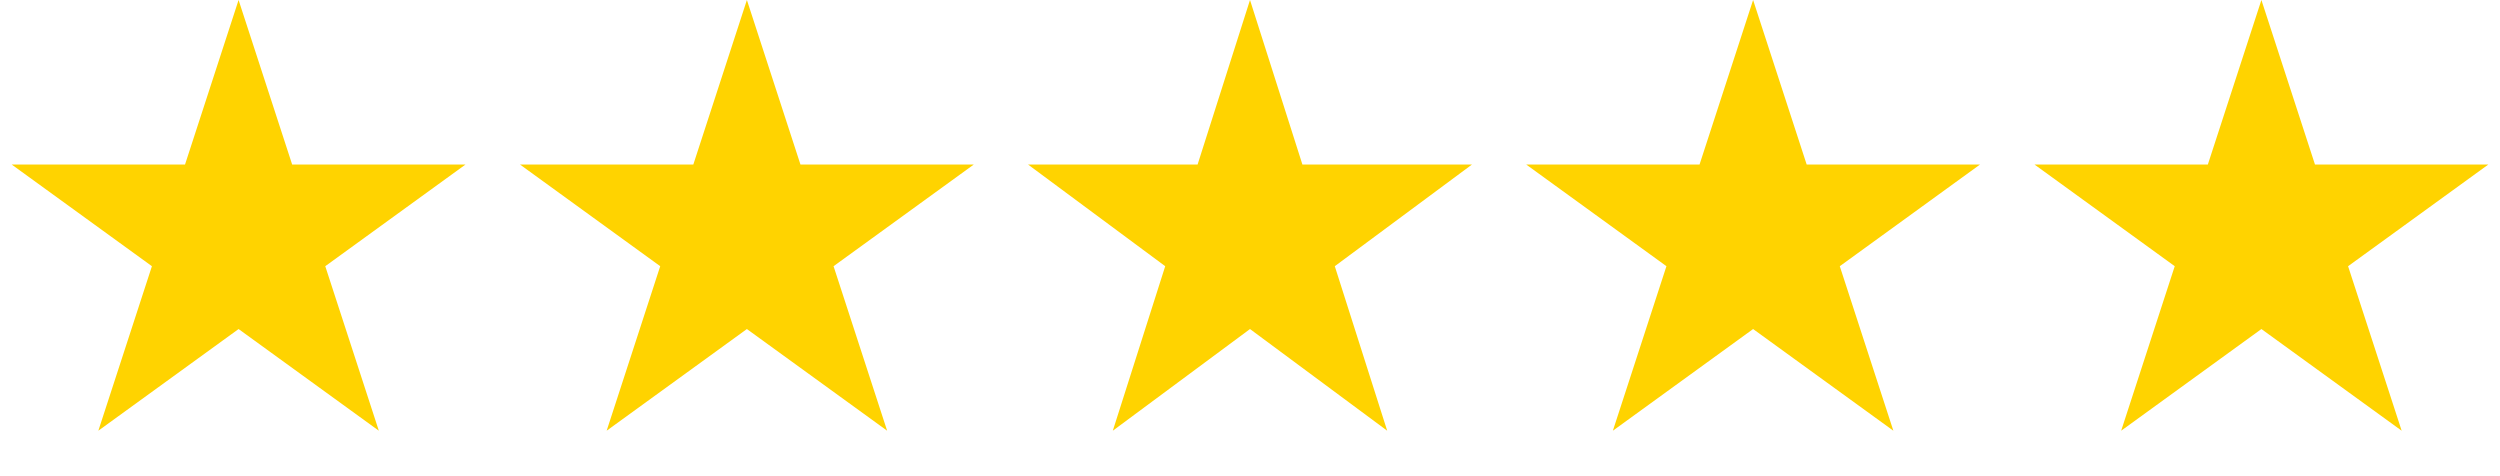
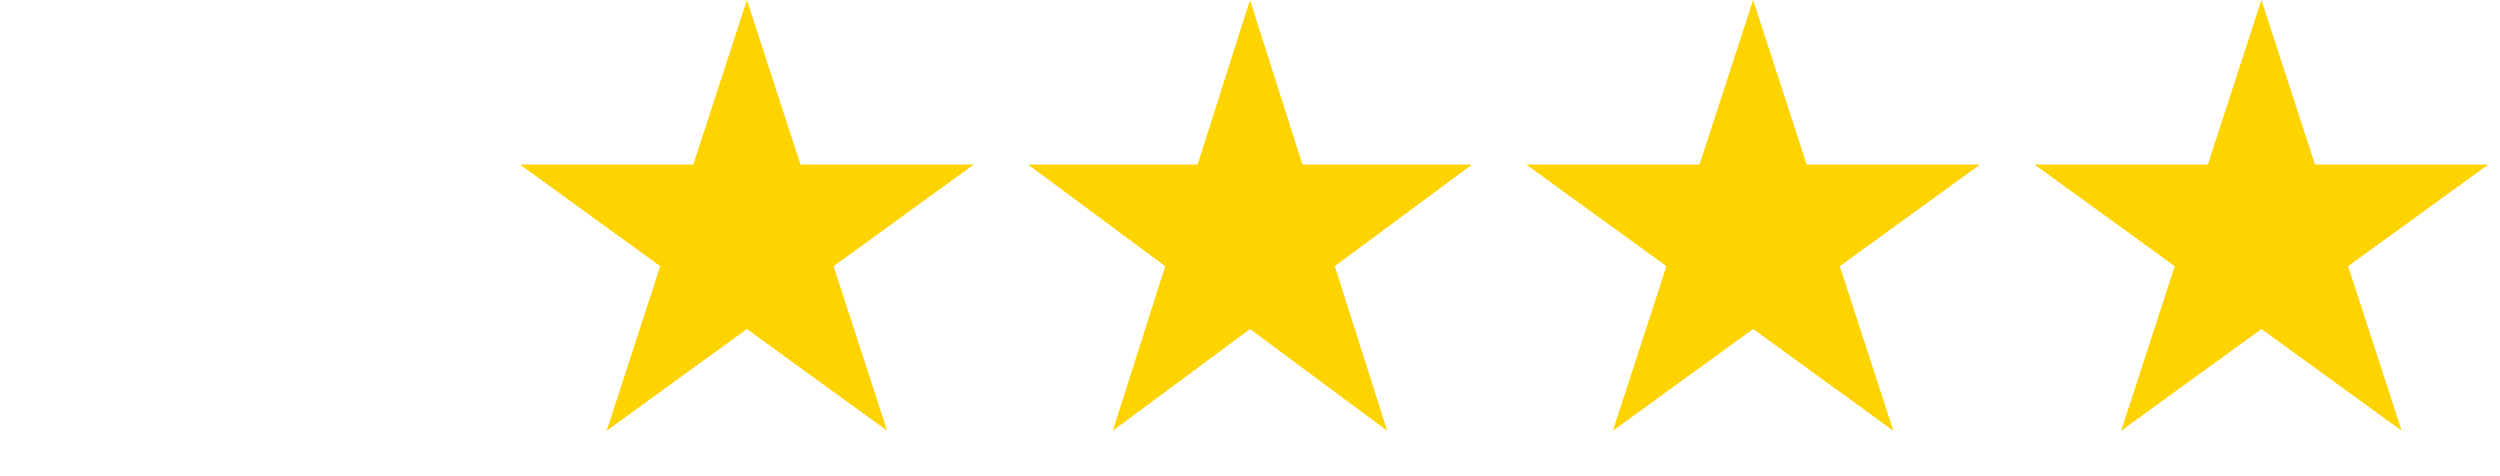
<svg xmlns="http://www.w3.org/2000/svg" width="210" height="40" viewBox="0 0 210 40" fill="none">
-   <path d="M20.041 0L24.541 13.82H39.102L27.322 22.361L31.822 36.18L20.041 27.639L8.261 36.18L12.761 22.361L0.981 13.82H15.542L20.041 0Z" fill="#FFD300" />
  <path d="M62.739 0L67.238 13.82H81.799L70.019 22.361L74.519 36.18L62.739 27.639L50.959 36.18L55.458 22.361L43.678 13.82H58.239L62.739 0Z" fill="#FFD300" />
  <path d="M105 0L109.402 13.82H123.646L112.122 22.361L116.524 36.18L105 27.639L93.476 36.18L97.878 22.361L86.354 13.82H100.598L105 0Z" fill="#FFD300" />
  <path d="M147.261 0L151.761 13.82H166.322L154.542 22.361L159.042 36.18L147.261 27.639L135.481 36.18L139.981 22.361L128.201 13.82H142.762L147.261 0Z" fill="#FFD300" />
  <path d="M189.958 0L194.458 13.82H209.019L197.239 22.361L201.739 36.18L189.958 27.639L178.178 36.18L182.678 22.361L170.898 13.82H185.459L189.958 0Z" fill="#FFD300" />
</svg>